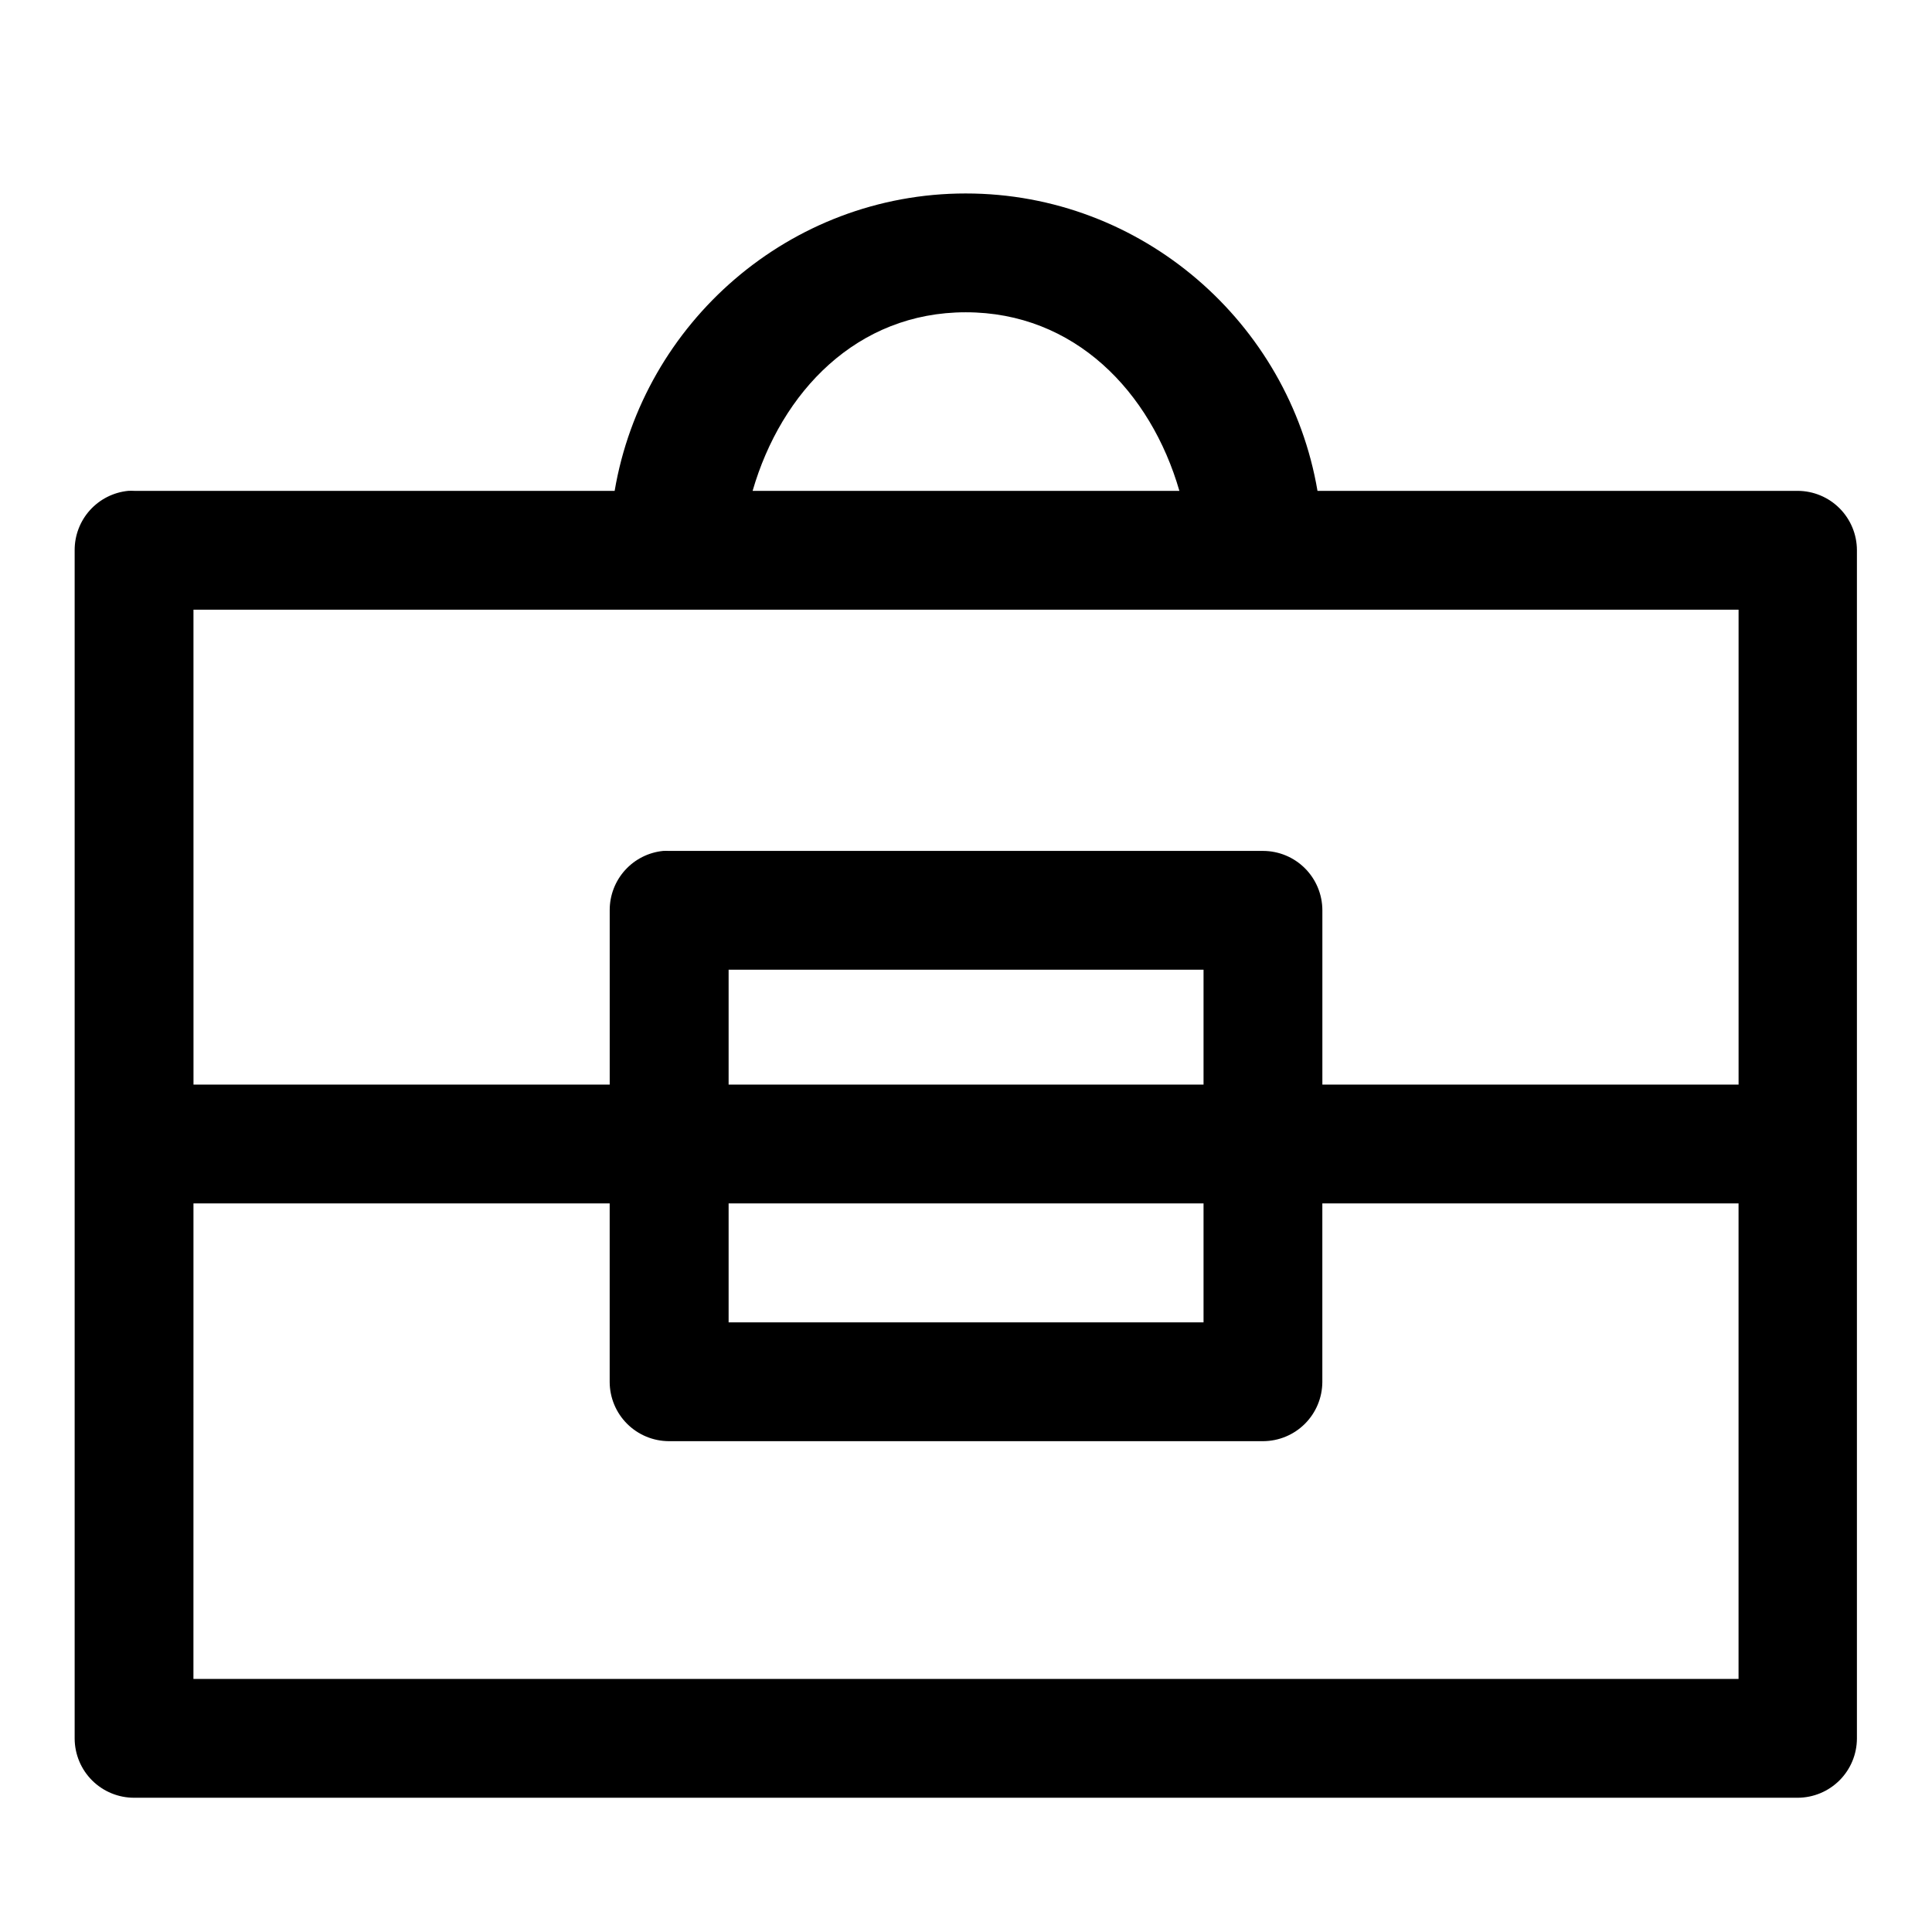
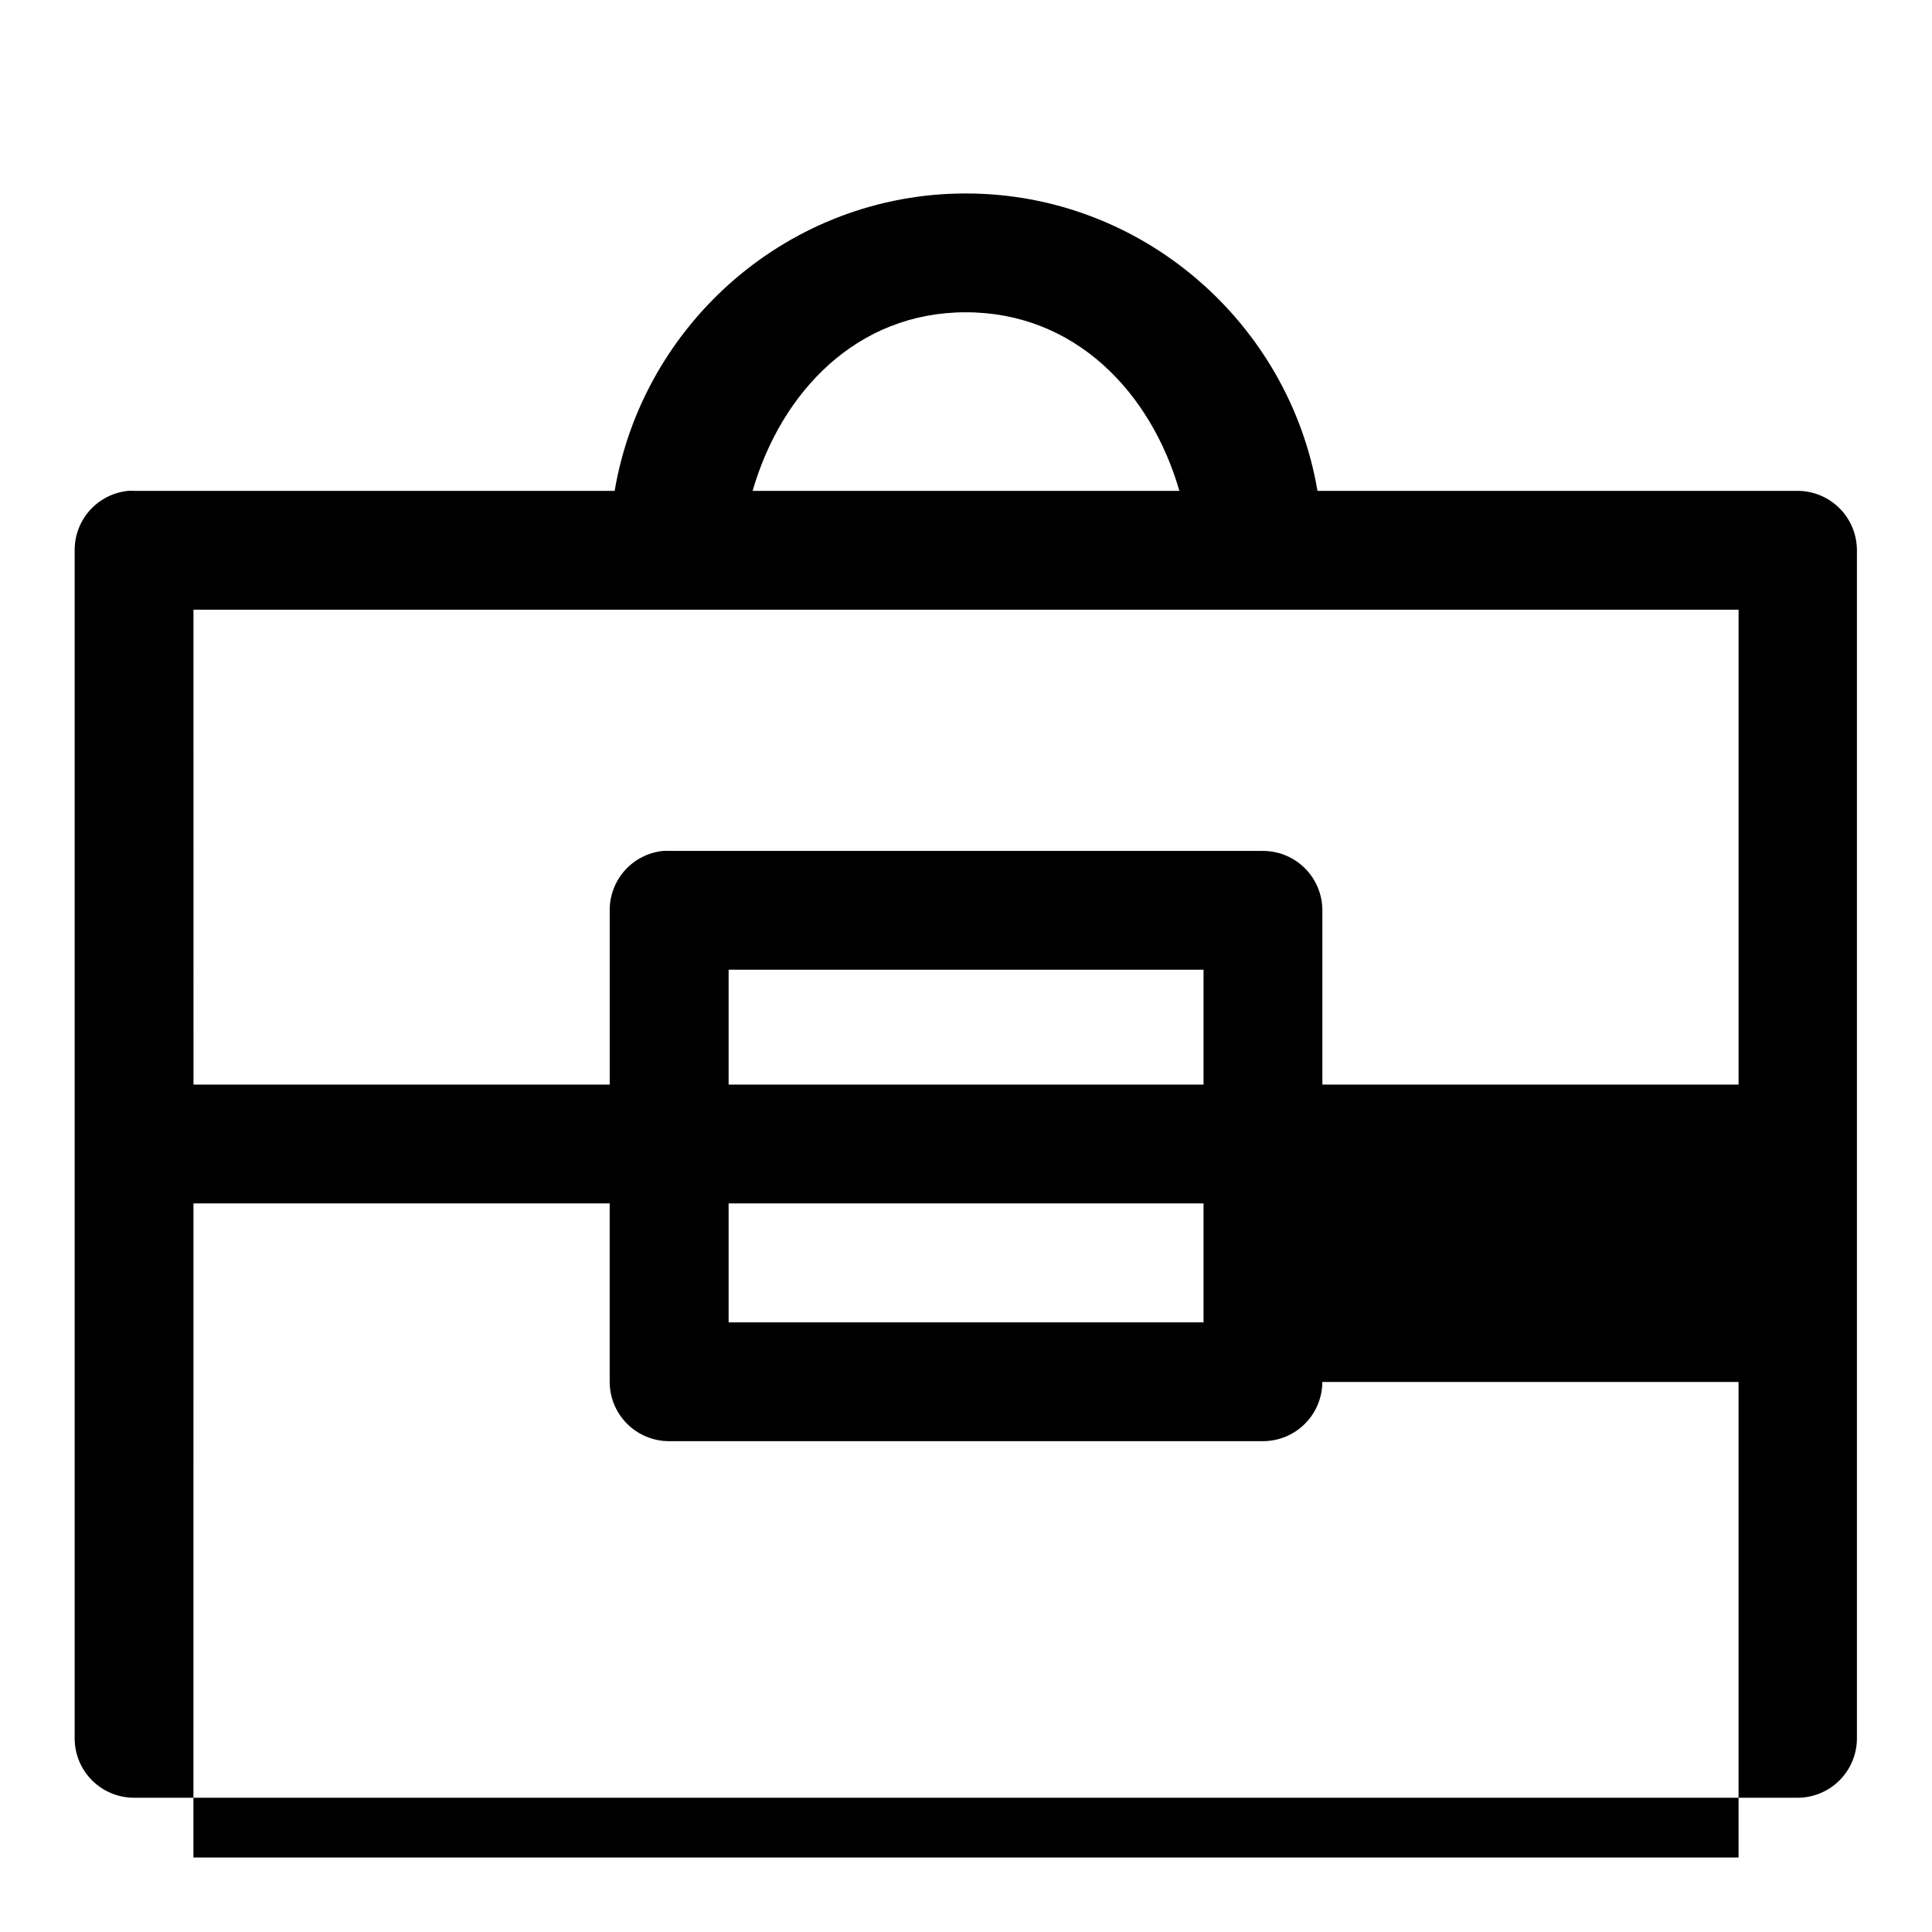
<svg xmlns="http://www.w3.org/2000/svg" fill="#000000" width="800px" height="800px" version="1.1" viewBox="144 144 512 512">
-   <path d="m399.94 195.27c-46.637-0.004-85.492 34.242-93.051 78.812h-127.3c-0.543-0.031-1.086-0.031-1.629 0-3.887 0.387-7.492 2.211-10.113 5.106-2.617 2.898-4.066 6.668-4.062 10.574v314.98c0.016 4.172 1.691 8.172 4.652 11.113 2.965 2.941 6.977 4.582 11.152 4.566h440.83c4.156-0.016 8.133-1.672 11.07-4.609s4.598-6.918 4.613-11.07v-314.98c-0.016-4.152-1.676-8.133-4.613-11.07s-6.914-4.594-11.07-4.609h-127.27c-7.578-44.57-46.566-78.816-93.203-78.812zm0 31.488c28.832-0.004 49.012 21.051 56.609 47.324h-113.1c7.606-26.266 27.664-47.328 56.488-47.324zm-204.67 78.812h409.47v125.86h-110.3v-46.25c-0.02-4.152-1.676-8.133-4.613-11.07s-6.918-4.594-11.07-4.609h-157.5c-0.5-0.027-1.004-0.027-1.504 0-3.891 0.387-7.492 2.207-10.113 5.106-2.617 2.898-4.066 6.668-4.062 10.574v46.25h-110.3zm141.82 95.418h125.86v30.441h-125.86zm-141.82 61.93h110.3v47.324c0.016 4.152 1.672 8.133 4.609 11.07s6.918 4.594 11.07 4.613h157.5c4.152-0.02 8.133-1.676 11.07-4.613s4.594-6.918 4.613-11.07v-47.324h110.3v126.01h-409.47zm141.82 0h125.86v31.52h-125.86z" fill-rule="evenodd" />
+   <path d="m399.94 195.27c-46.637-0.004-85.492 34.242-93.051 78.812h-127.3c-0.543-0.031-1.086-0.031-1.629 0-3.887 0.387-7.492 2.211-10.113 5.106-2.617 2.898-4.066 6.668-4.062 10.574v314.98c0.016 4.172 1.691 8.172 4.652 11.113 2.965 2.941 6.977 4.582 11.152 4.566h440.83c4.156-0.016 8.133-1.672 11.07-4.609s4.598-6.918 4.613-11.07v-314.98c-0.016-4.152-1.676-8.133-4.613-11.07s-6.914-4.594-11.07-4.609h-127.27c-7.578-44.57-46.566-78.816-93.203-78.812zm0 31.488c28.832-0.004 49.012 21.051 56.609 47.324h-113.1c7.606-26.266 27.664-47.328 56.488-47.324zm-204.67 78.812h409.47v125.86h-110.3v-46.25c-0.02-4.152-1.676-8.133-4.613-11.07s-6.918-4.594-11.07-4.609h-157.5c-0.5-0.027-1.004-0.027-1.504 0-3.891 0.387-7.492 2.207-10.113 5.106-2.617 2.898-4.066 6.668-4.062 10.574v46.25h-110.3zm141.82 95.418h125.86v30.441h-125.86zm-141.82 61.93h110.3v47.324c0.016 4.152 1.672 8.133 4.609 11.07s6.918 4.594 11.07 4.613h157.5c4.152-0.02 8.133-1.676 11.07-4.613s4.594-6.918 4.613-11.07h110.3v126.01h-409.47zm141.82 0h125.86v31.52h-125.86z" fill-rule="evenodd" />
</svg>